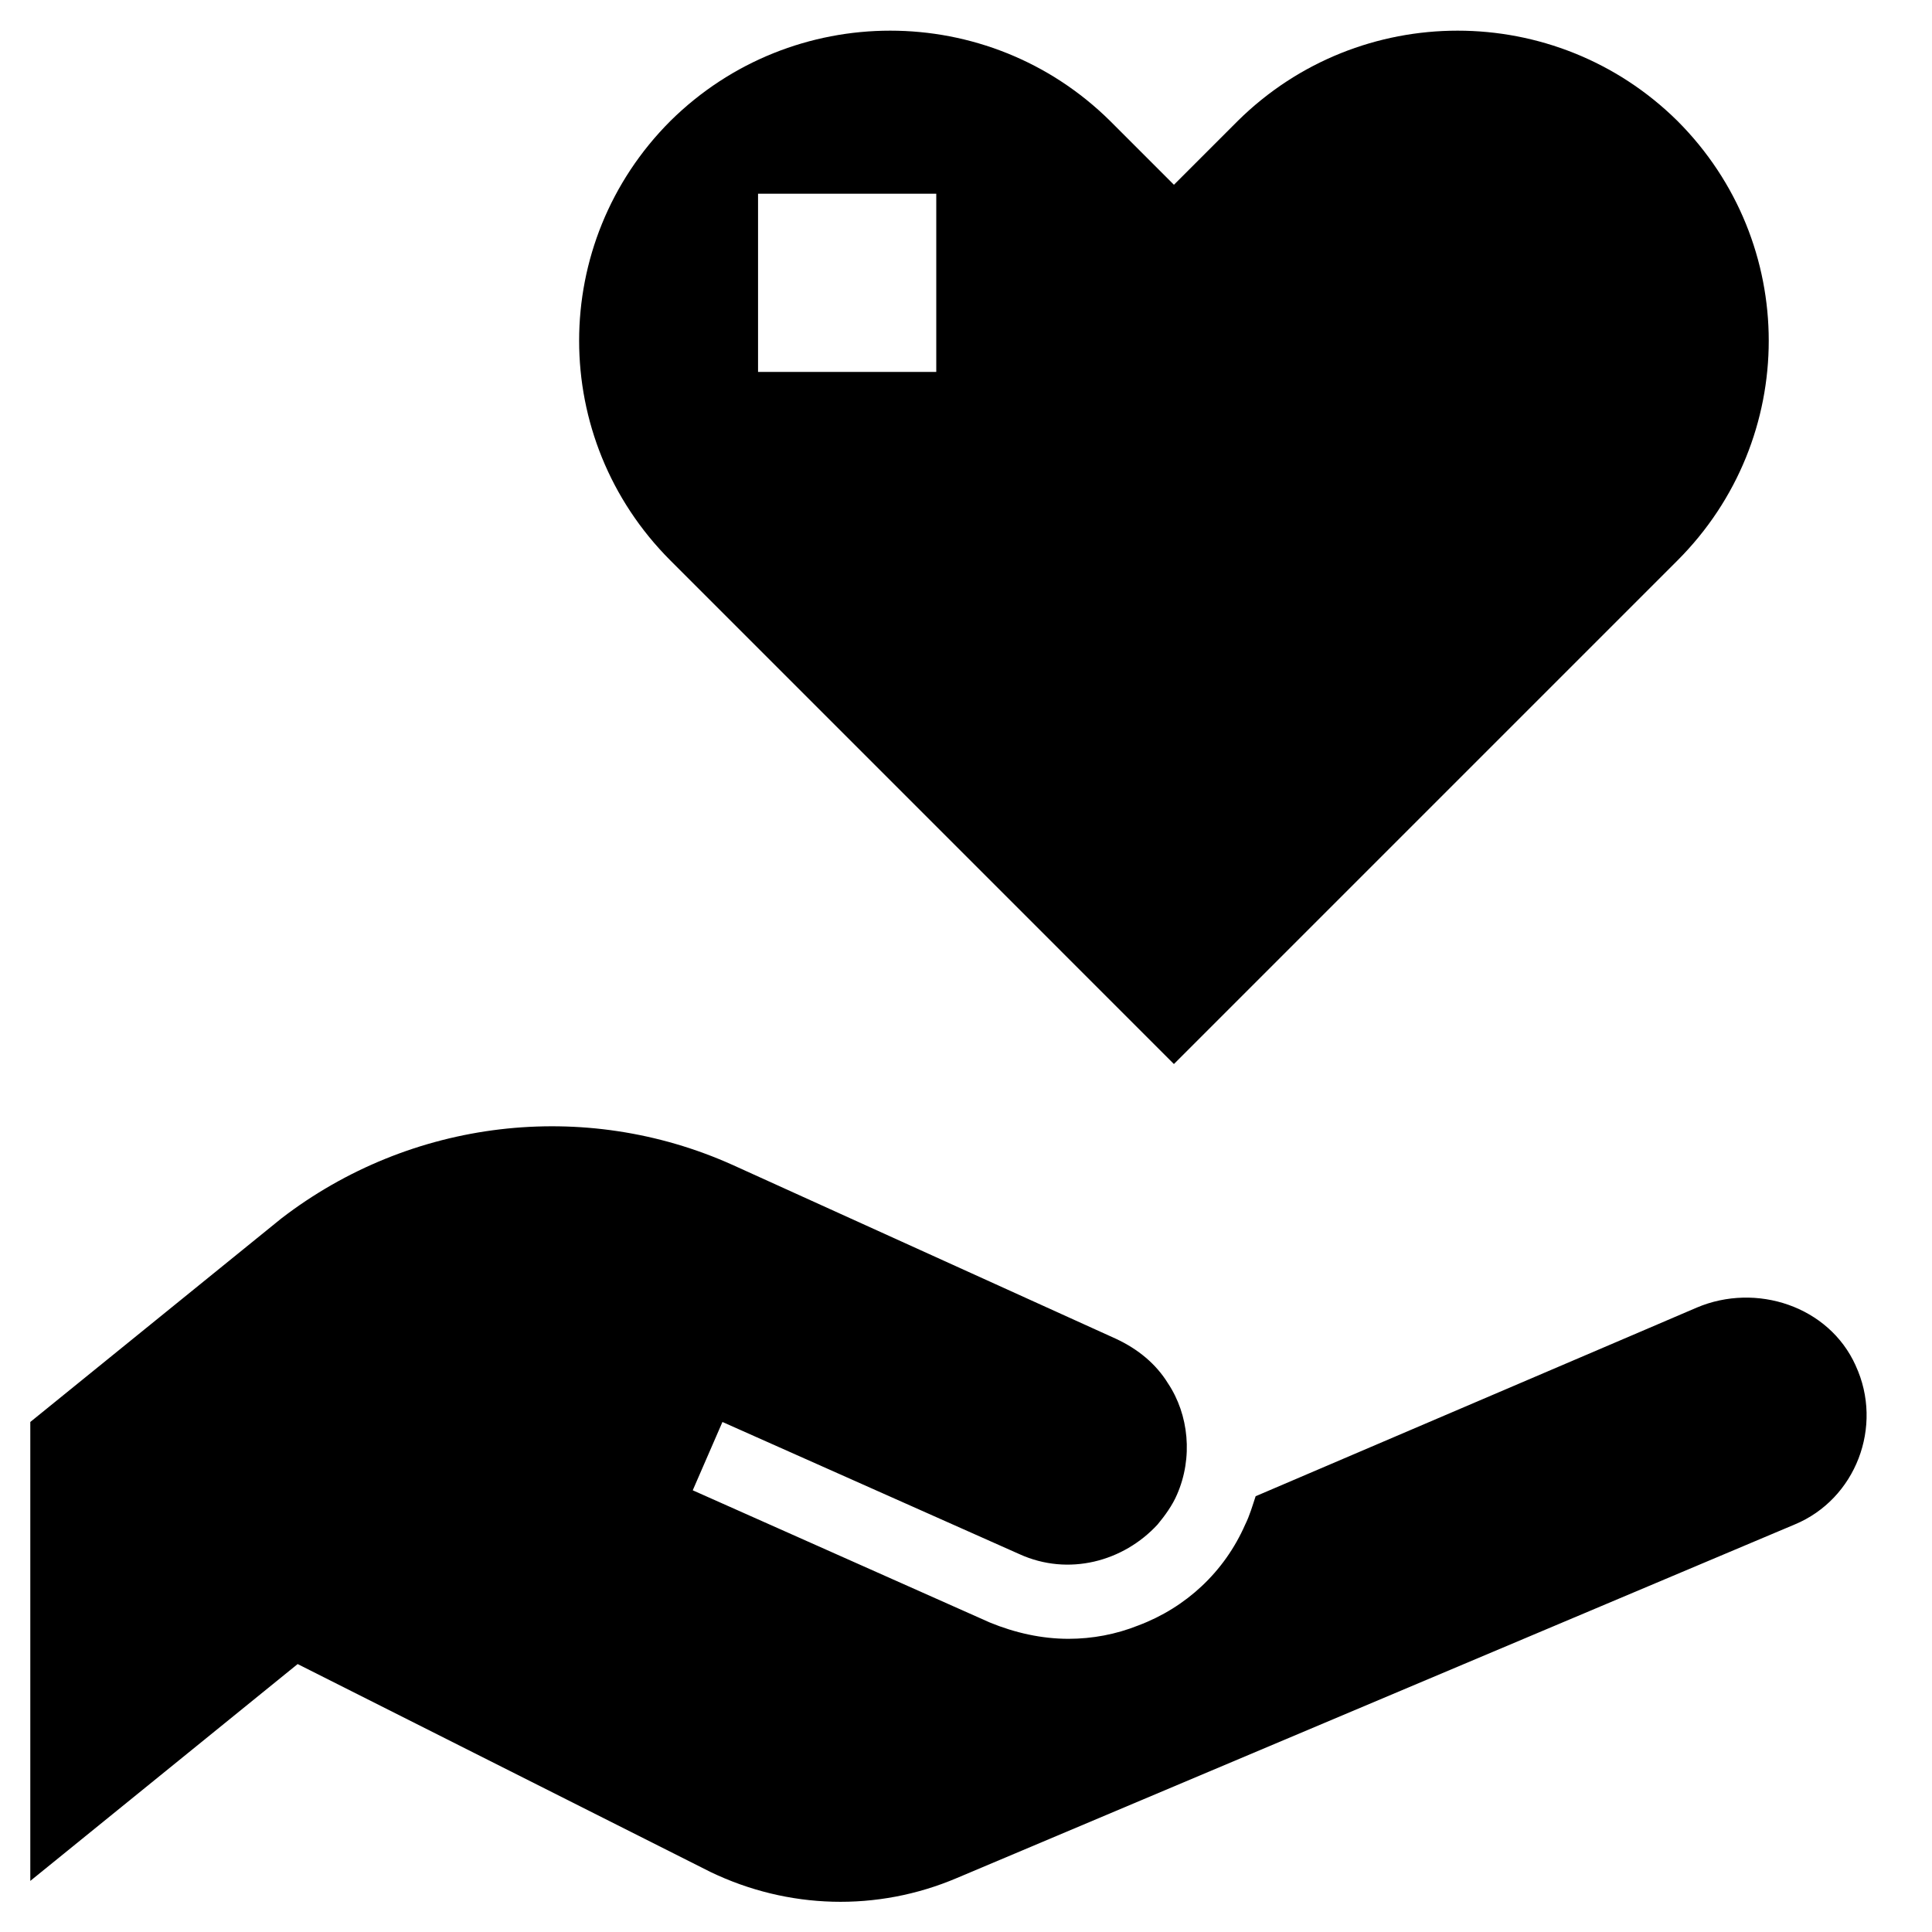
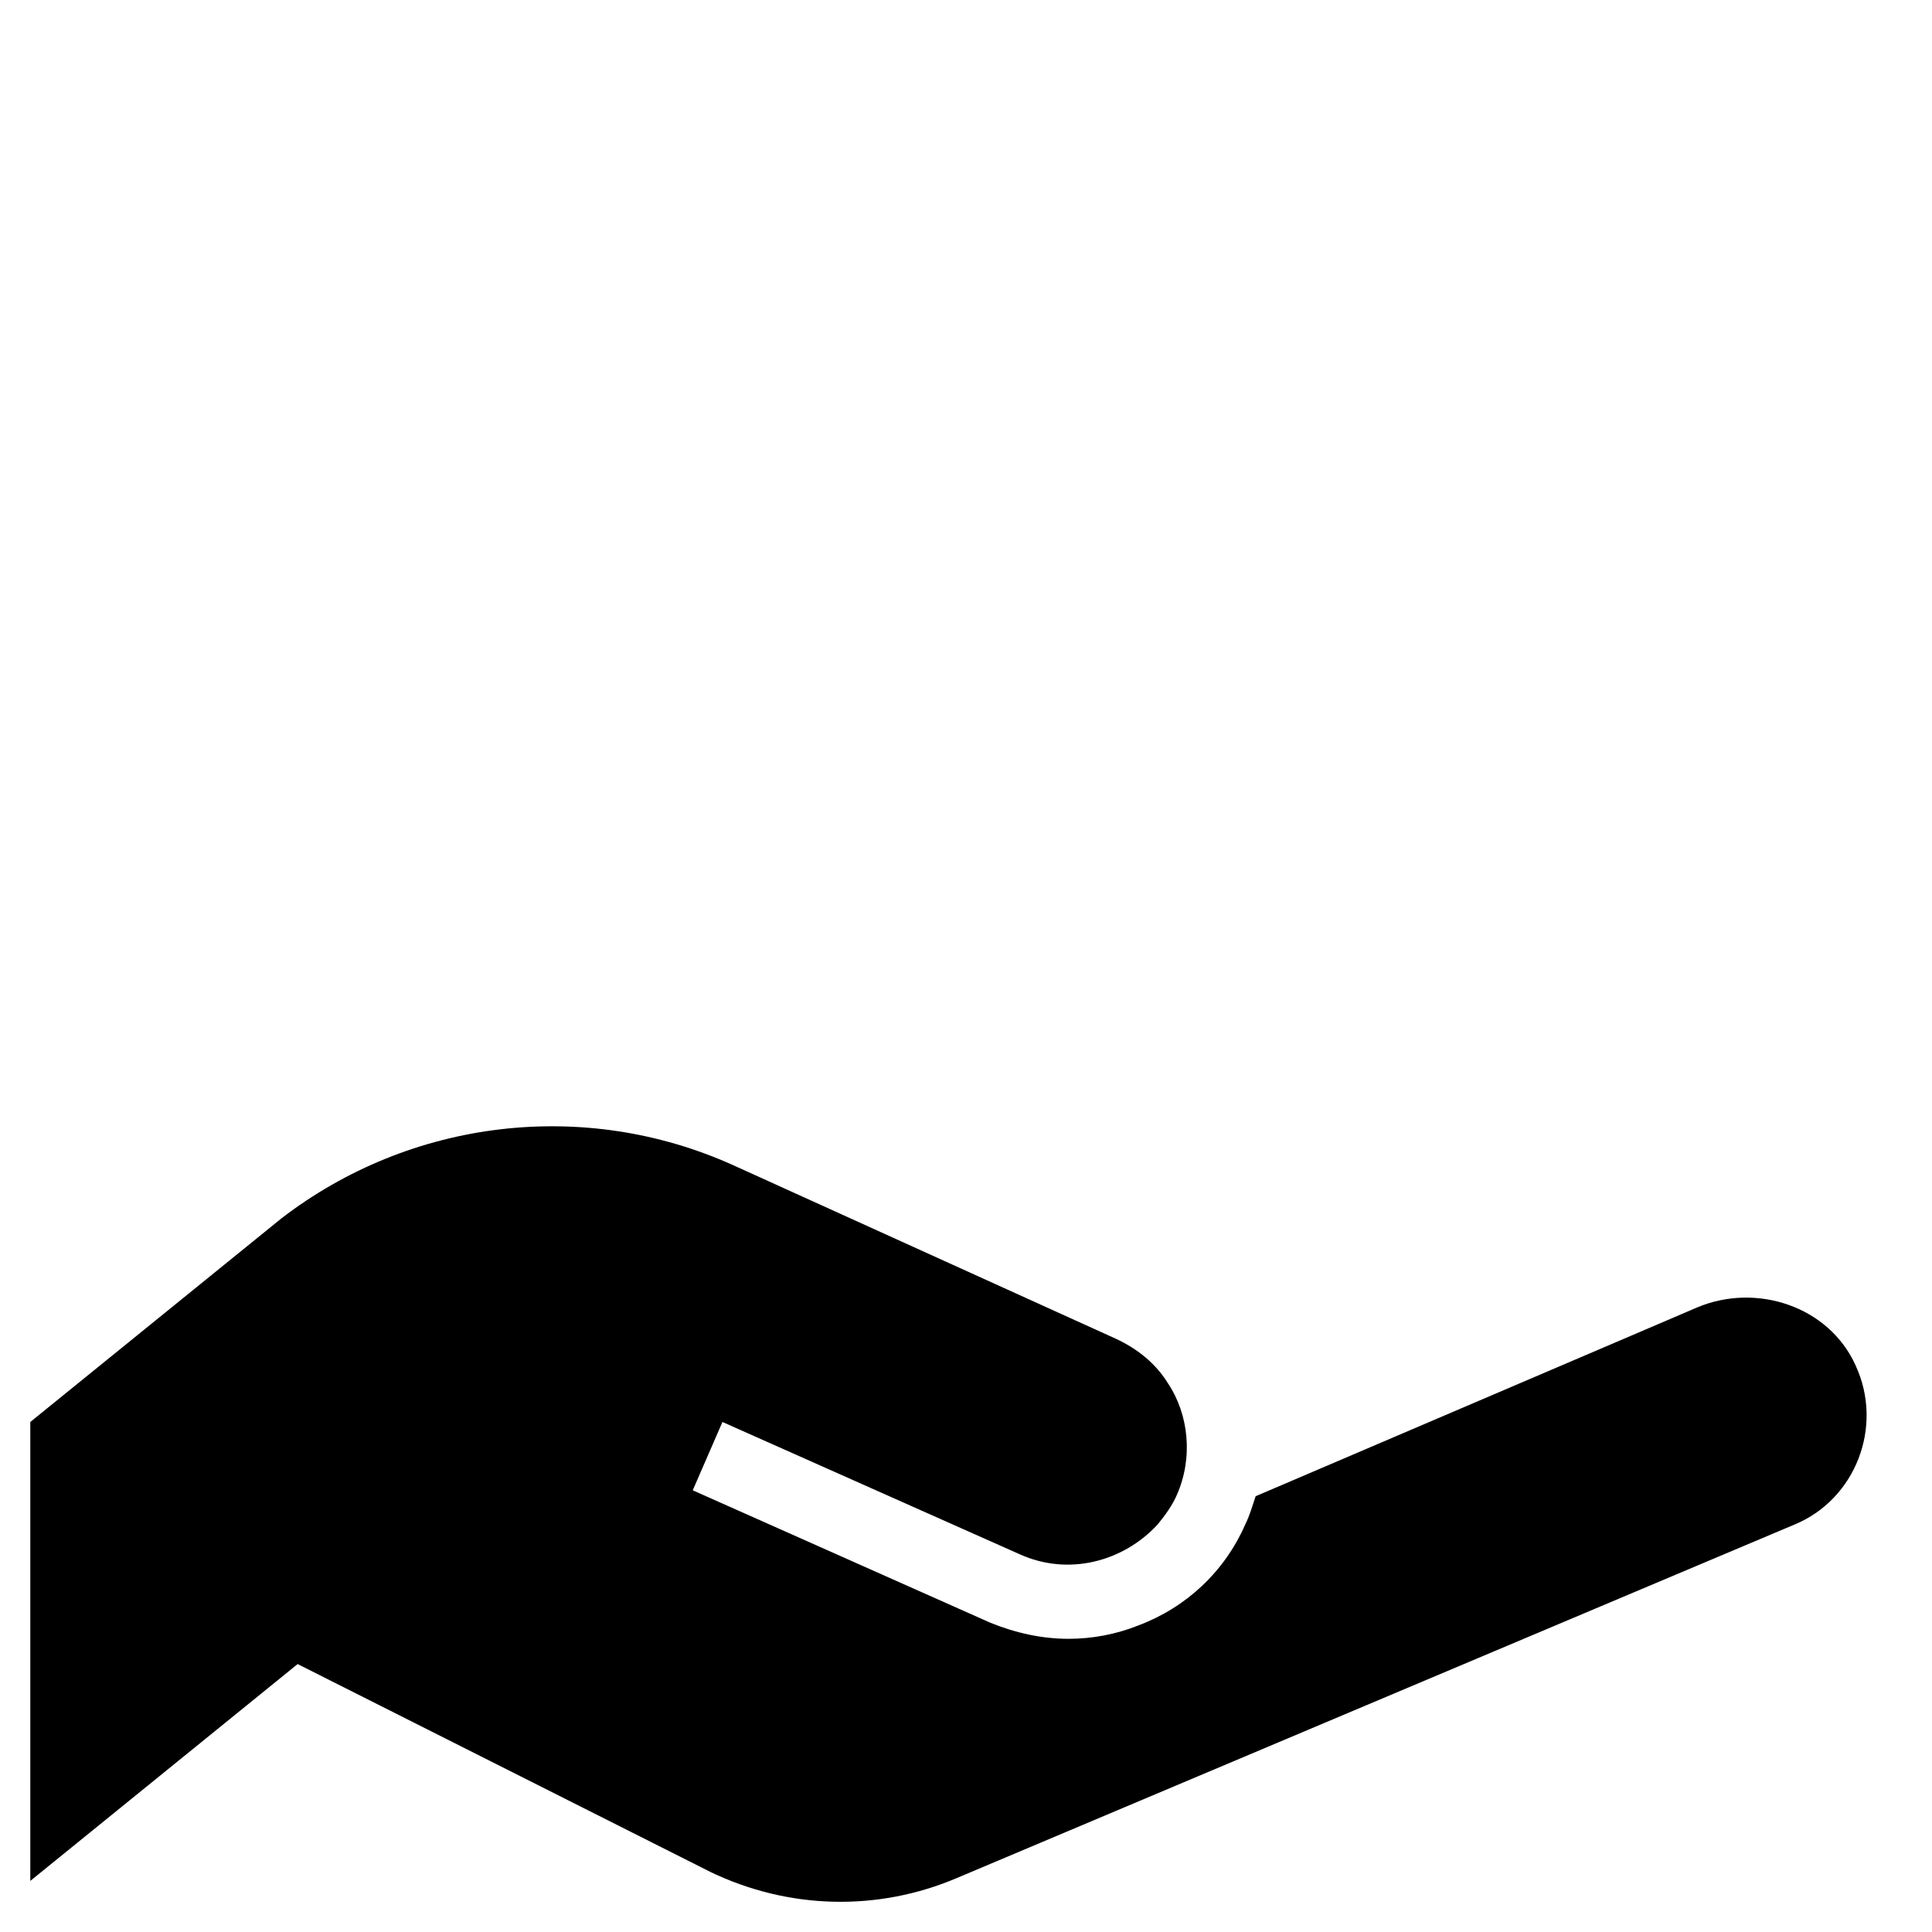
<svg xmlns="http://www.w3.org/2000/svg" fill="#000000" width="800px" height="800px" version="1.1" viewBox="144 144 512 512">
  <g>
-     <path d="m455.1 425.98 133.43-133.43c32.273-32.273 32.273-84.23 0-116.51-32.273-31.883-84.227-31.883-116.5 0l-16.926 16.926-16.926-16.926c-32.273-31.883-84.23-31.883-116.5 0-32.273 32.273-32.273 84.23 0 116.51zm-110.21-230.65h47.23v47.23l-47.23 0.004z" />
    <path d="m635.77 505.88c-7.086-15.742-26.371-22.043-42.117-15.352l-13.777 5.902-103.12 44.086c-0.789 2.363-1.574 5.117-2.754 7.477-5.512 12.594-15.742 22.043-28.34 26.766-5.902 2.363-12.203 3.543-18.5 3.543-7.086 0-14.168-1.574-20.859-4.328l-78.719-35.031 7.871-18.105 78.719 35.031c12.988 5.902 27.551 1.969 36.605-7.871 1.969-2.363 3.938-5.117 5.117-7.871 4.328-9.84 3.148-21.254-2.363-29.52-3.148-5.117-7.871-9.055-13.777-11.809l-101.55-46.055c-39.359-17.711-85.41-12.203-119.66 14.168l-66.516 53.926v121.62l70.848-57.465 109.42 55.105c20.469 9.84 44.082 10.629 65.336 1.574l221.99-93.676c16.137-6.695 23.613-25.98 16.137-42.117z" />
  </g>
</svg>